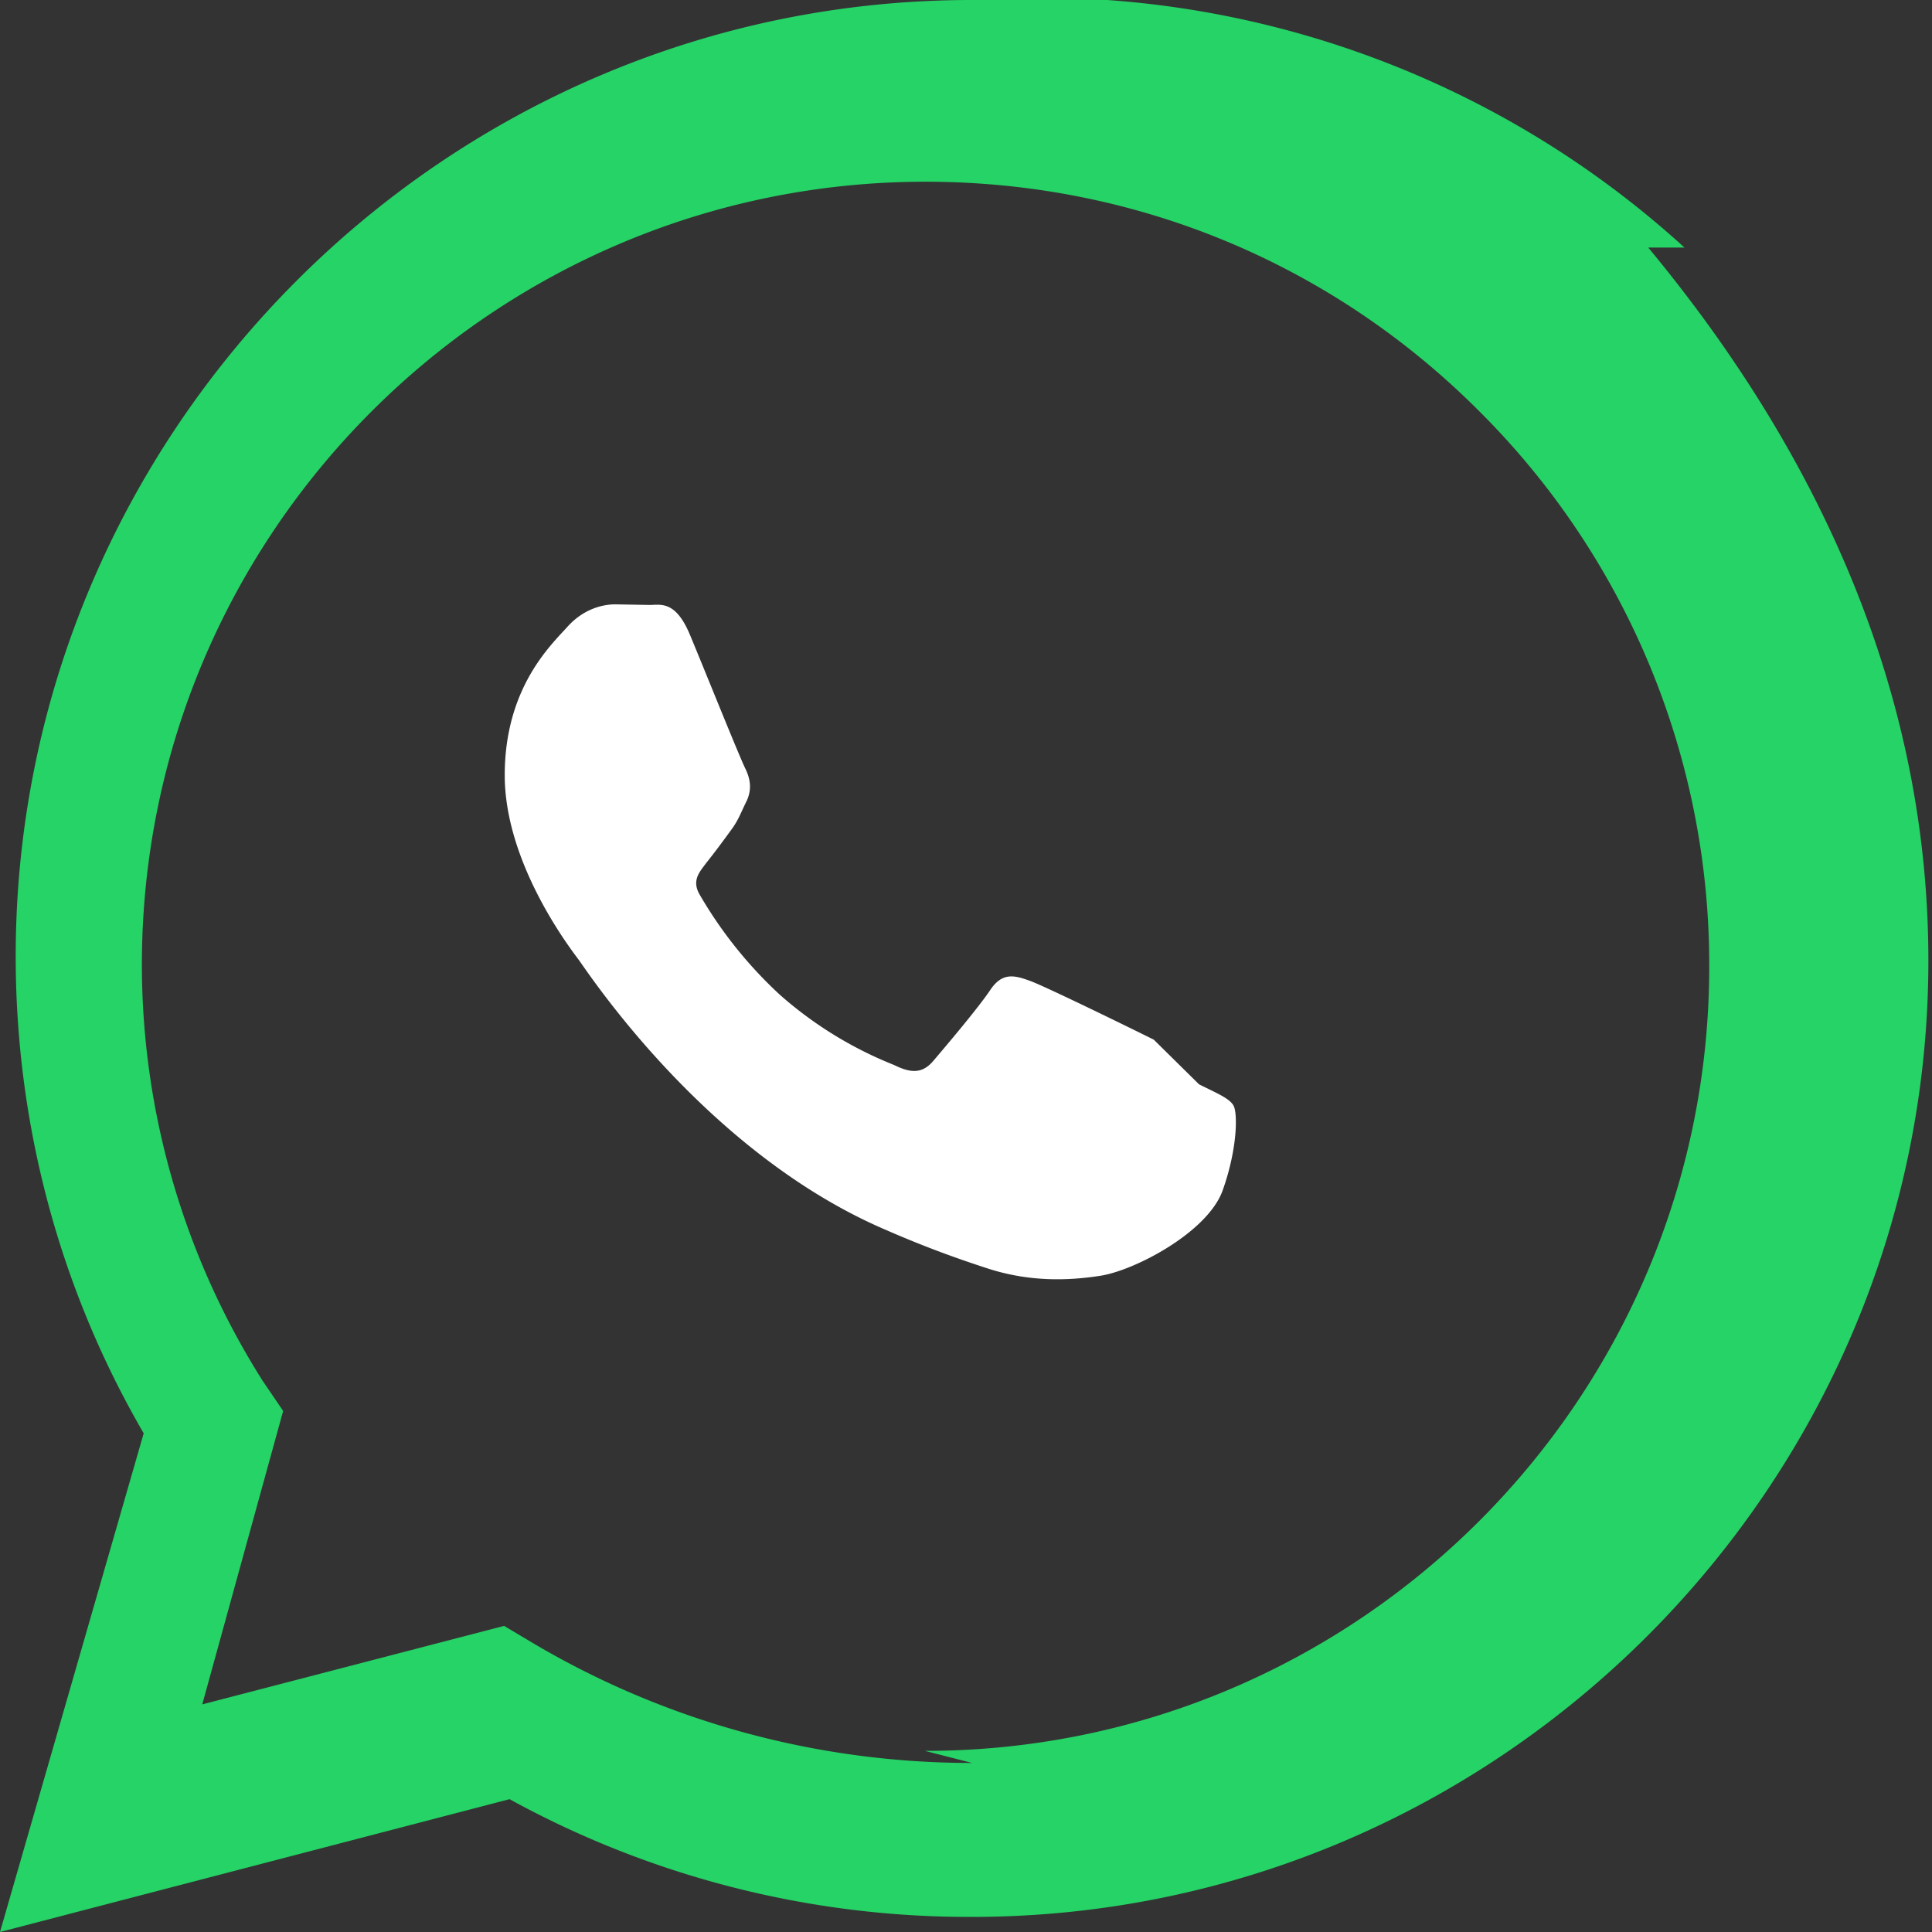
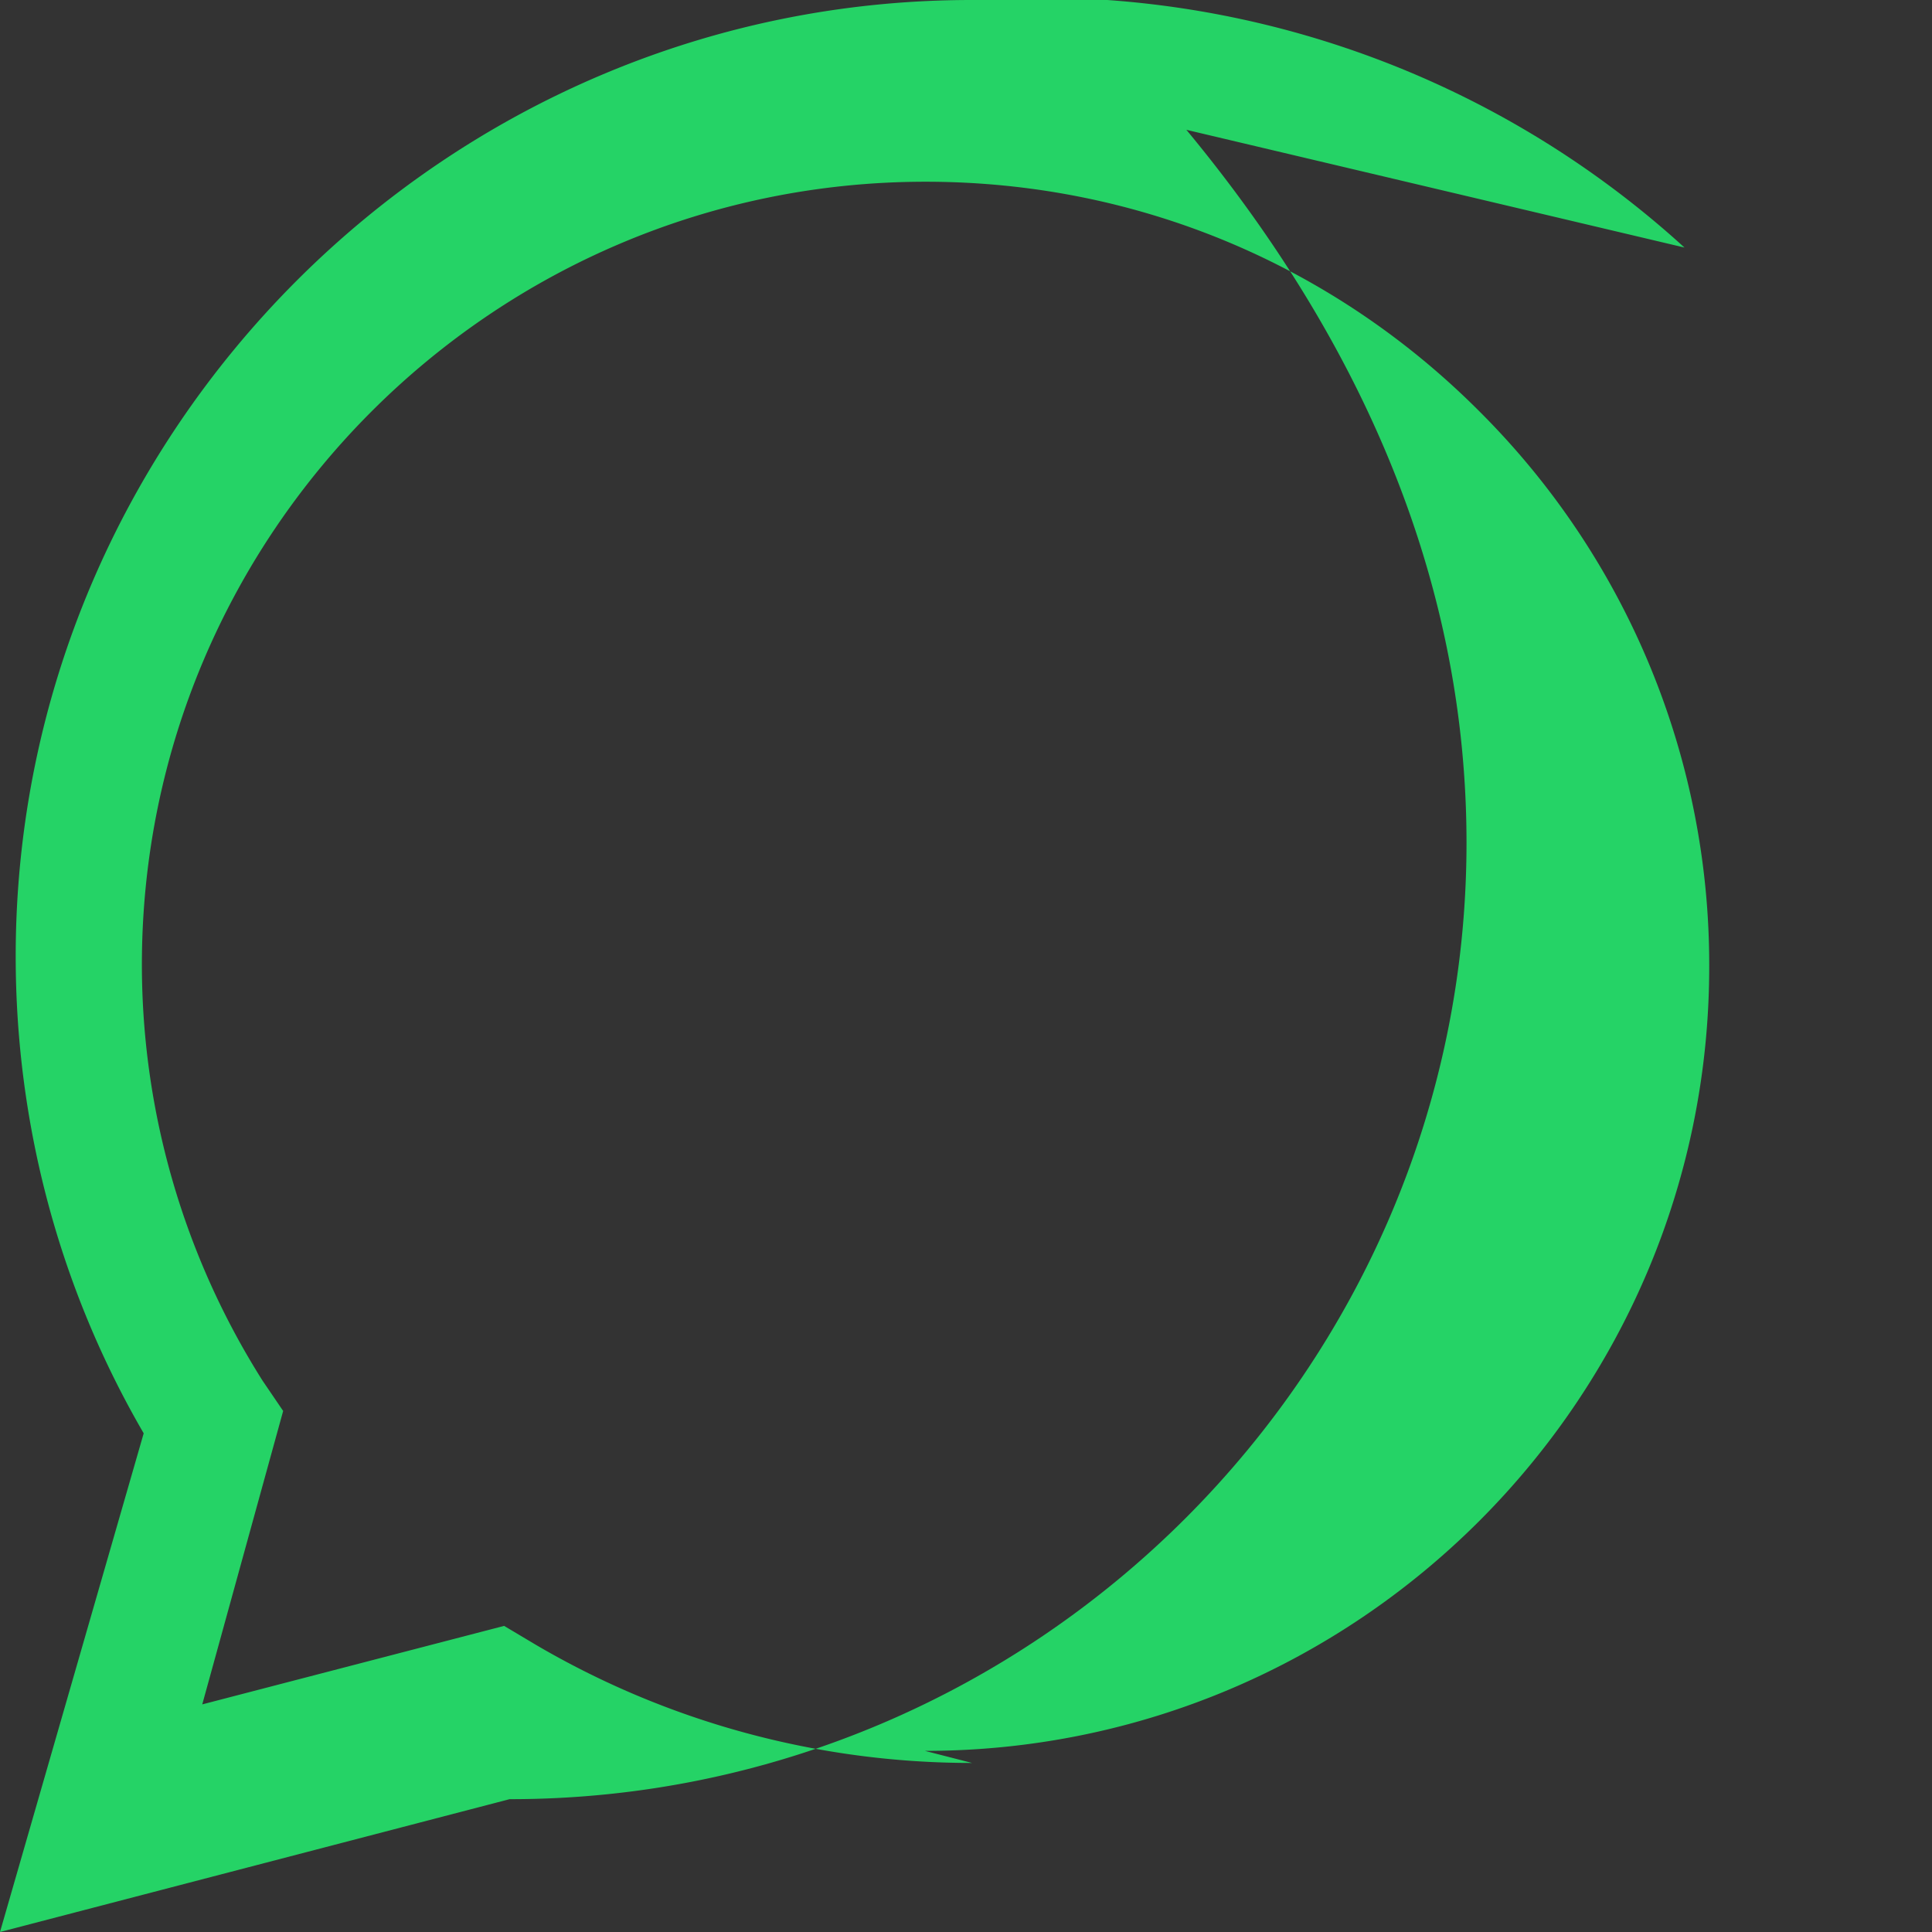
<svg xmlns="http://www.w3.org/2000/svg" viewBox="0 0 32 32">
  <rect x="0" y="0" width="32" height="32" fill="#333333" stroke="none" />
-   <path d="M19.11 17.22c-.3-.15-1.77-.87-2.04-.97-.27-.1-.47-.15-.67.15s-.77.97-.94 1.17-.35.22-.65.07a6.44 6.44 0 0 1-1.9-1.17 7.1 7.1 0 0 1-1.32-1.65c-.14-.24 0-.38.11-.53.12-.15.27-.35.4-.53.13-.17.17-.3.27-.5.09-.2.05-.37-.02-.52-.08-.15-.67-1.62-.92-2.22-.24-.58-.49-.5-.67-.5l-.57-.01c-.2 0-.52.07-.79.37s-1.04 1.01-1.04 2.46 1.07 2.85 1.22 3.05c.15.2 2.1 3.2 5.09 4.48.71.31 1.26.5 1.69.64.71.23 1.36.2 1.87.12.57-.09 1.77-.72 2.02-1.41.25-.7.25-1.29.18-1.41-.07-.12-.27-.2-.57-.35z" fill="#fff" />
-   <path d="M27.9 4.1A15.86 15.86 0 0 0 16.09 0C7.38 0 .26 7.13.26 15.84c0 2.79.73 5.51 2.12 7.9L0 32l8.44-2.2a15.8 15.8 0 0 0 7.65 1.95h.01c8.71 0 15.84-7.13 15.84-15.84 0-4.22-1.64-8.19-4.64-11.81zM16.1 29.2h-.01c-2.55 0-5.04-.68-7.22-1.96l-.52-.31-5 1.3 1.34-4.86-.34-.5a12.9 12.9 0 0 1-2-6.89c0-7.15 5.82-12.97 12.98-12.97 3.47 0 6.73 1.35 9.18 3.81a12.93 12.93 0 0 1 3.8 9.19c0 7.16-5.82 12.99-12.99 12.99z" fill="#25D366" />
+   <path d="M27.9 4.1A15.86 15.86 0 0 0 16.09 0C7.38 0 .26 7.13.26 15.84c0 2.79.73 5.51 2.12 7.9L0 32l8.44-2.2h.01c8.71 0 15.84-7.13 15.84-15.84 0-4.22-1.64-8.19-4.64-11.81zM16.1 29.2h-.01c-2.55 0-5.04-.68-7.22-1.96l-.52-.31-5 1.3 1.34-4.86-.34-.5a12.9 12.9 0 0 1-2-6.89c0-7.15 5.82-12.97 12.98-12.97 3.47 0 6.73 1.35 9.18 3.81a12.93 12.93 0 0 1 3.8 9.19c0 7.16-5.82 12.99-12.99 12.99z" fill="#25D366" />
</svg>